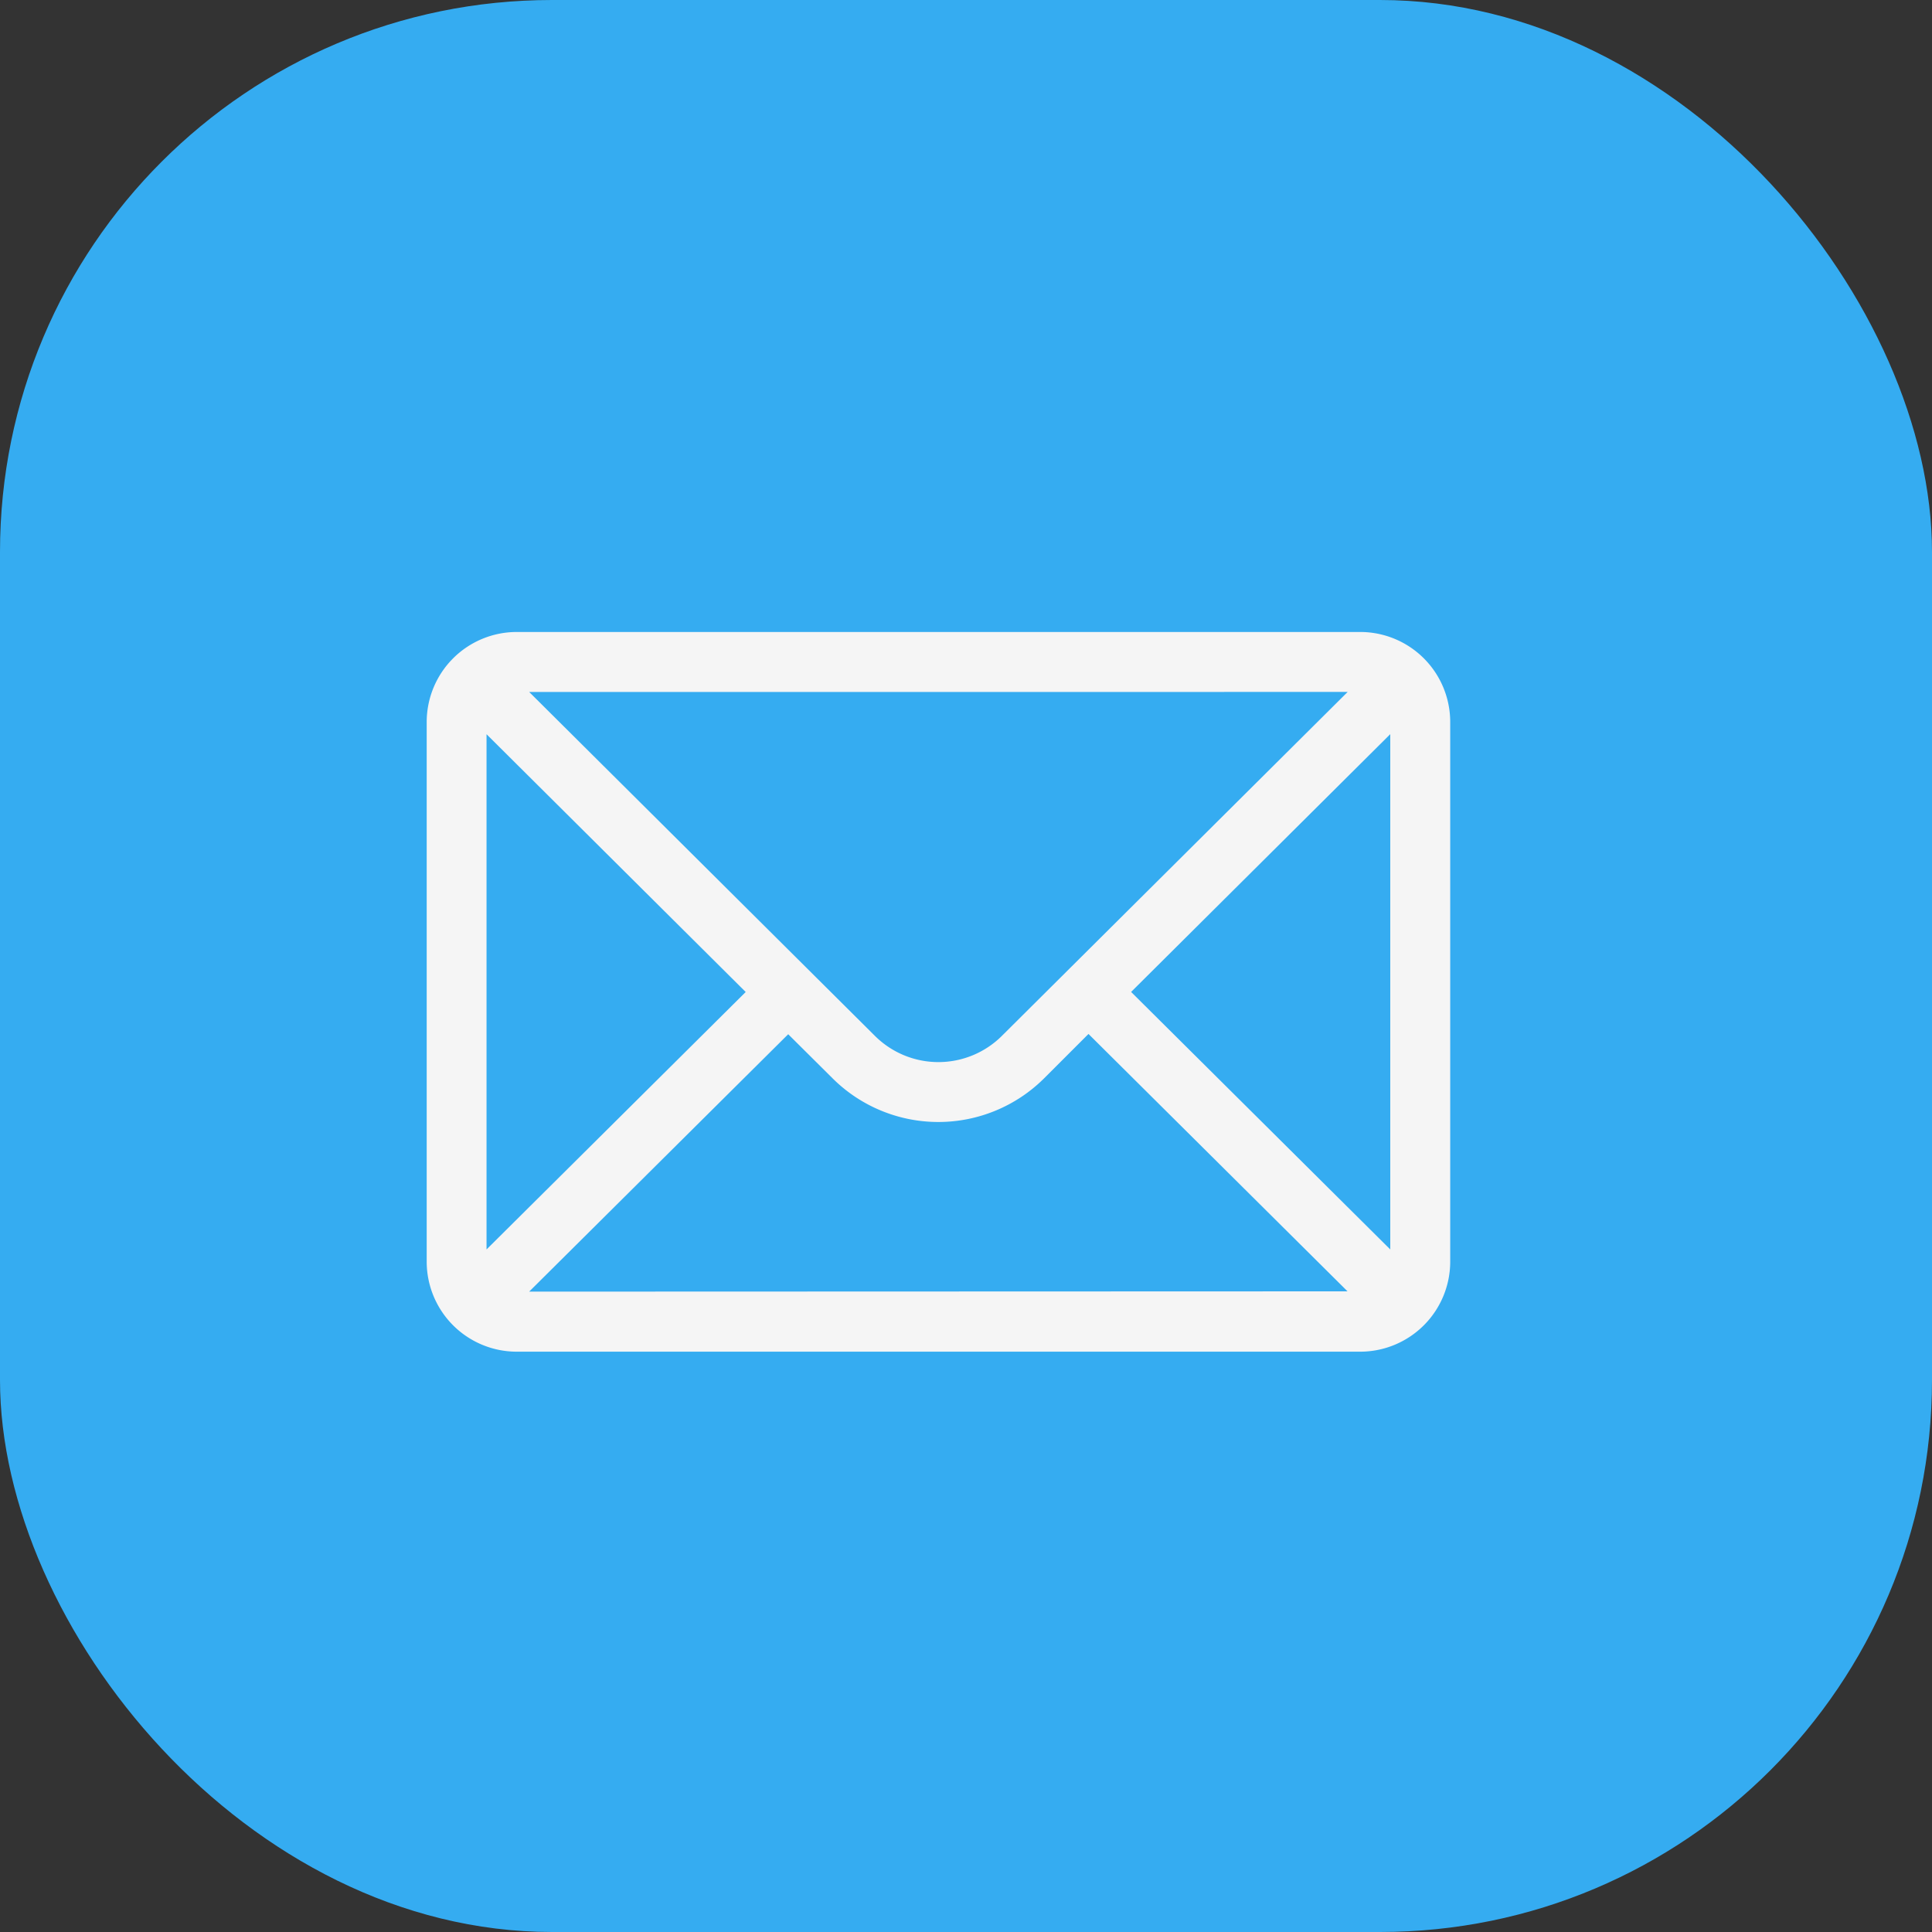
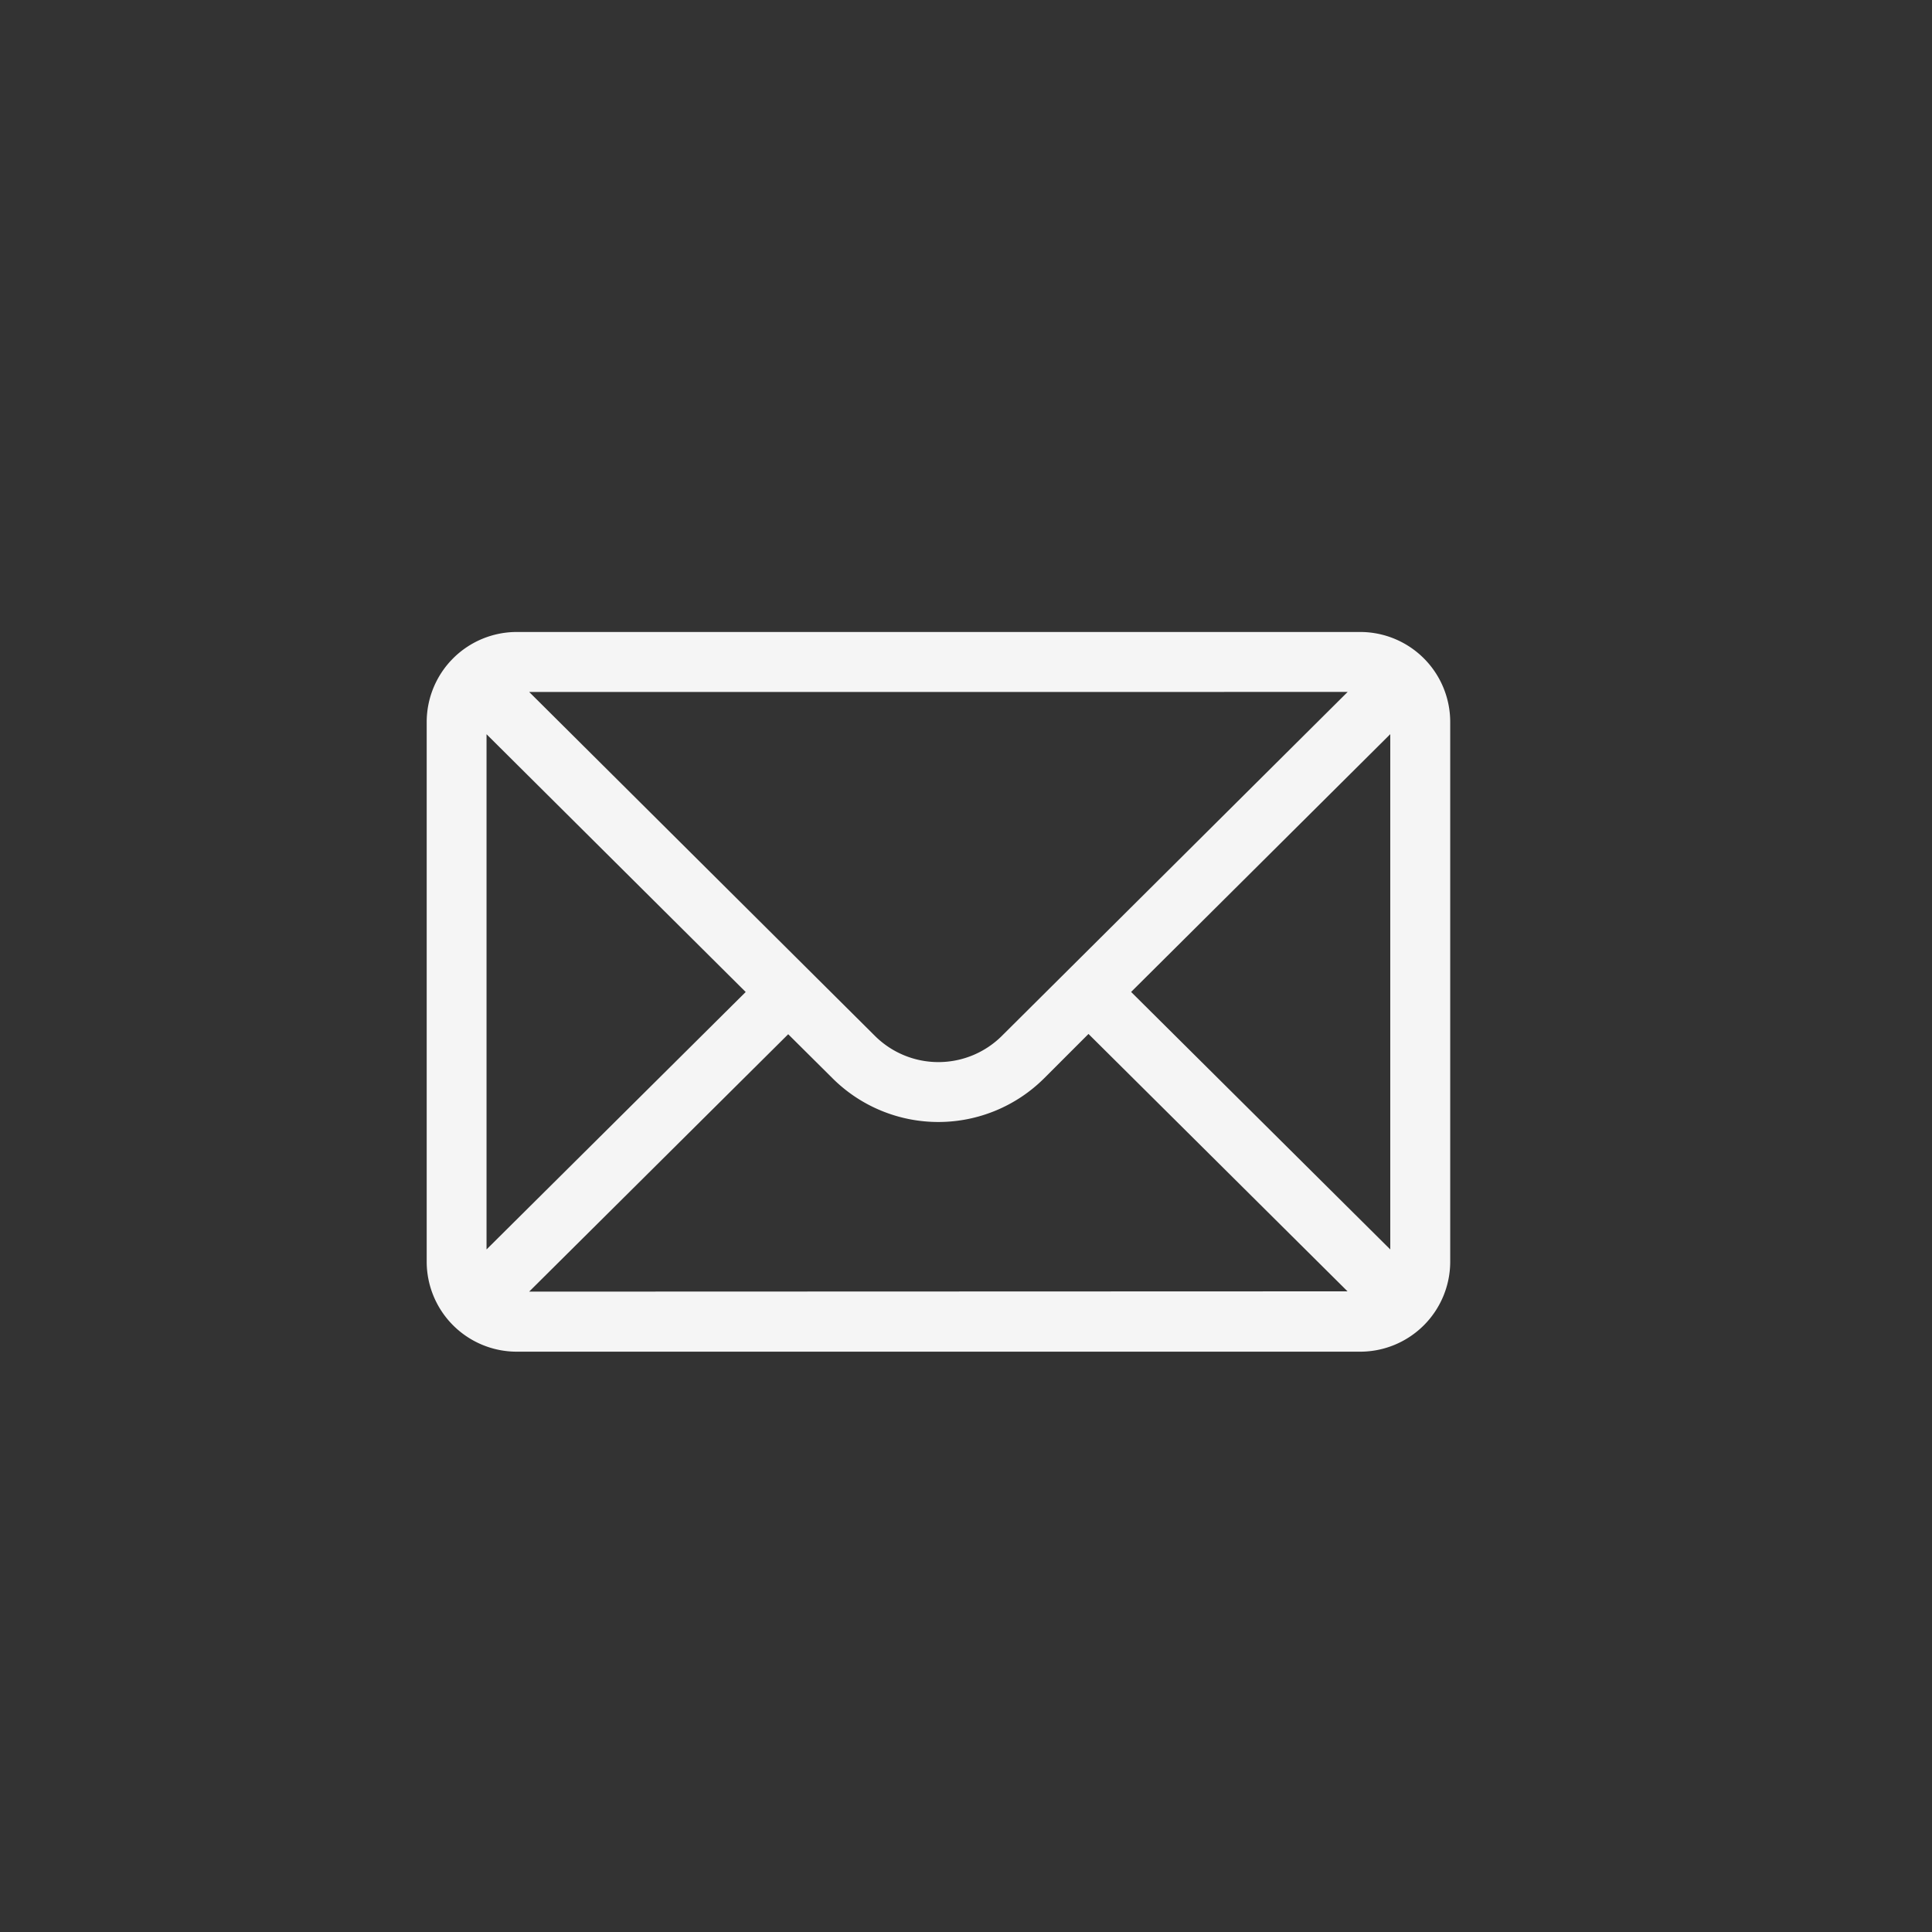
<svg xmlns="http://www.w3.org/2000/svg" data-name="Group 1441" width="35" height="35" viewBox="0 0 35 35">
  <rect x="0" y="0" width="35" height="35" fill="#333333" stroke="none" />
-   <rect width="35" height="35" rx="10" style="fill:#35acf1" data-name="Group 1134" />
  <g data-name="mail (2)">
    <g data-name="Group 1097">
      <path data-name="Path 386" d="M16.912 76H1.63A1.632 1.632 0 0 0 0 77.63v9.778a1.632 1.632 0 0 0 1.63 1.63h15.282a1.632 1.632 0 0 0 1.63-1.63V77.63a1.631 1.631 0 0 0-1.63-1.63zm-.228 1.086-6.261 6.228a1.63 1.63 0 0 1-2.306 0l-6.26-6.227zm-15.6 10.1v-9.334l4.695 4.67zm.772.764 4.693-4.663.8.795a2.716 2.716 0 0 0 3.84 0l.8-.8 4.693 4.663zm15.6-.764-4.695-4.665 4.695-4.67z" transform="translate(7.73 -64.551)" style="fill:#f5f5f5" />
    </g>
  </g>
</svg>